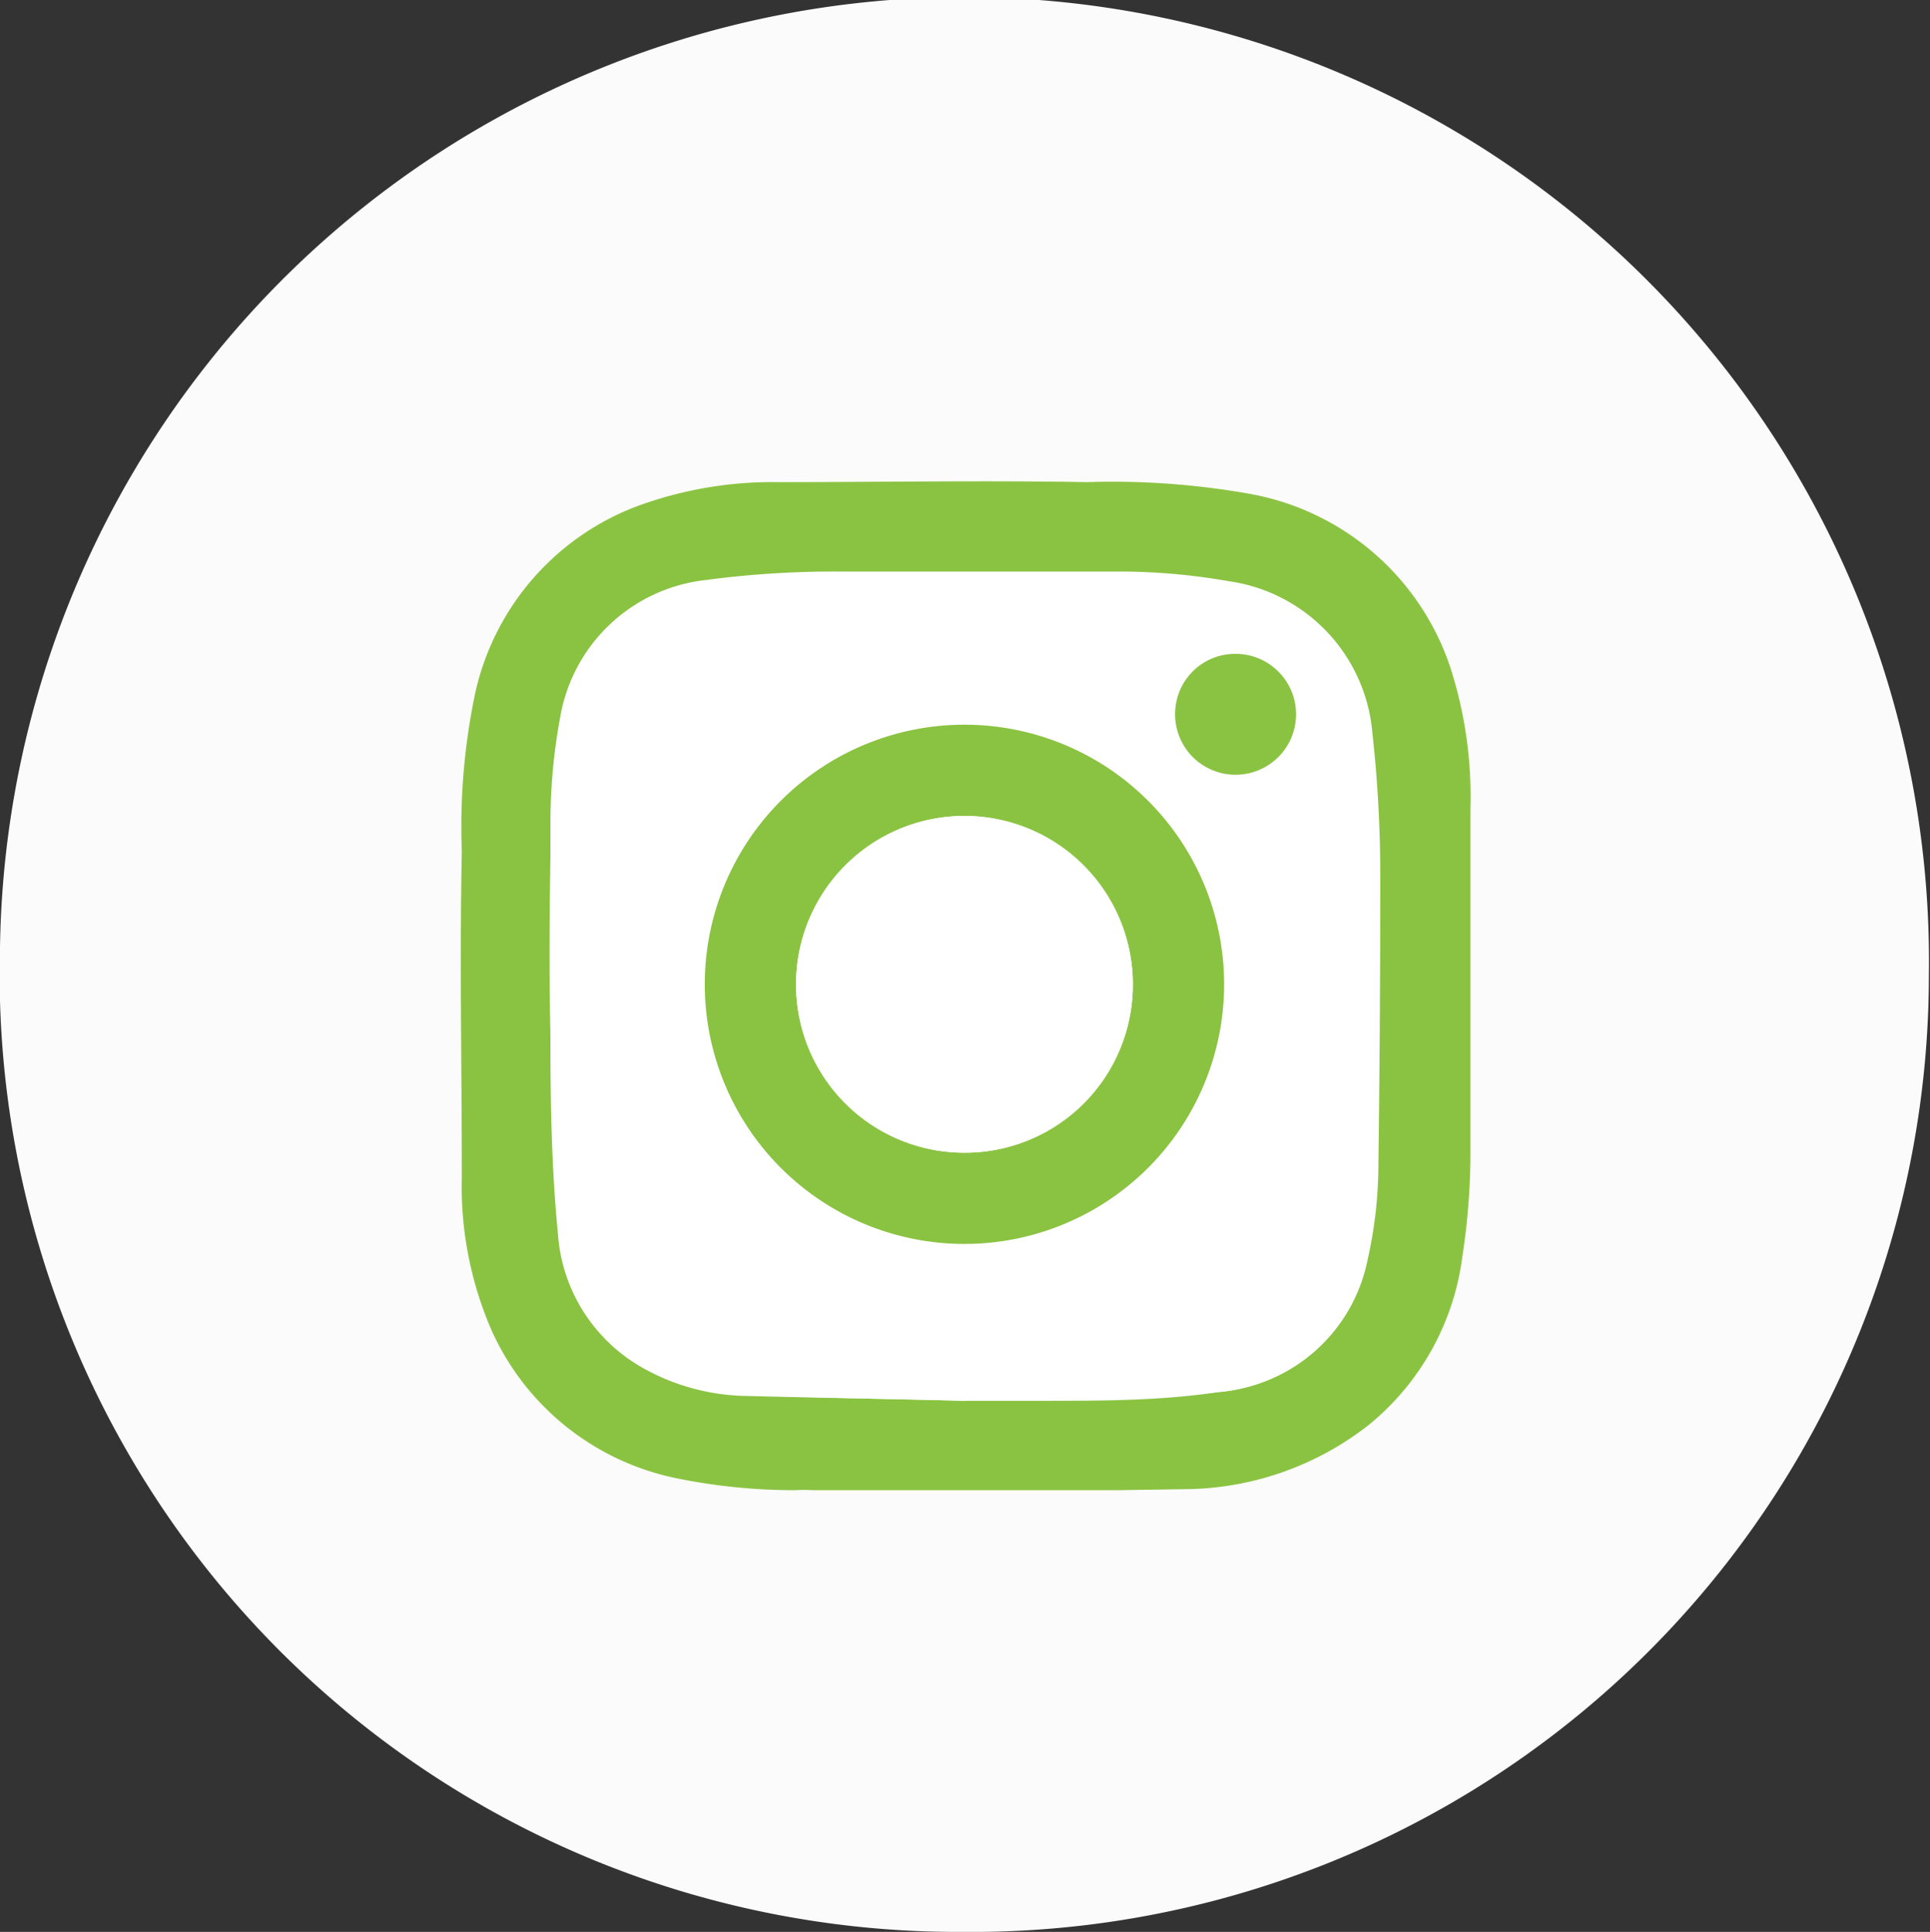
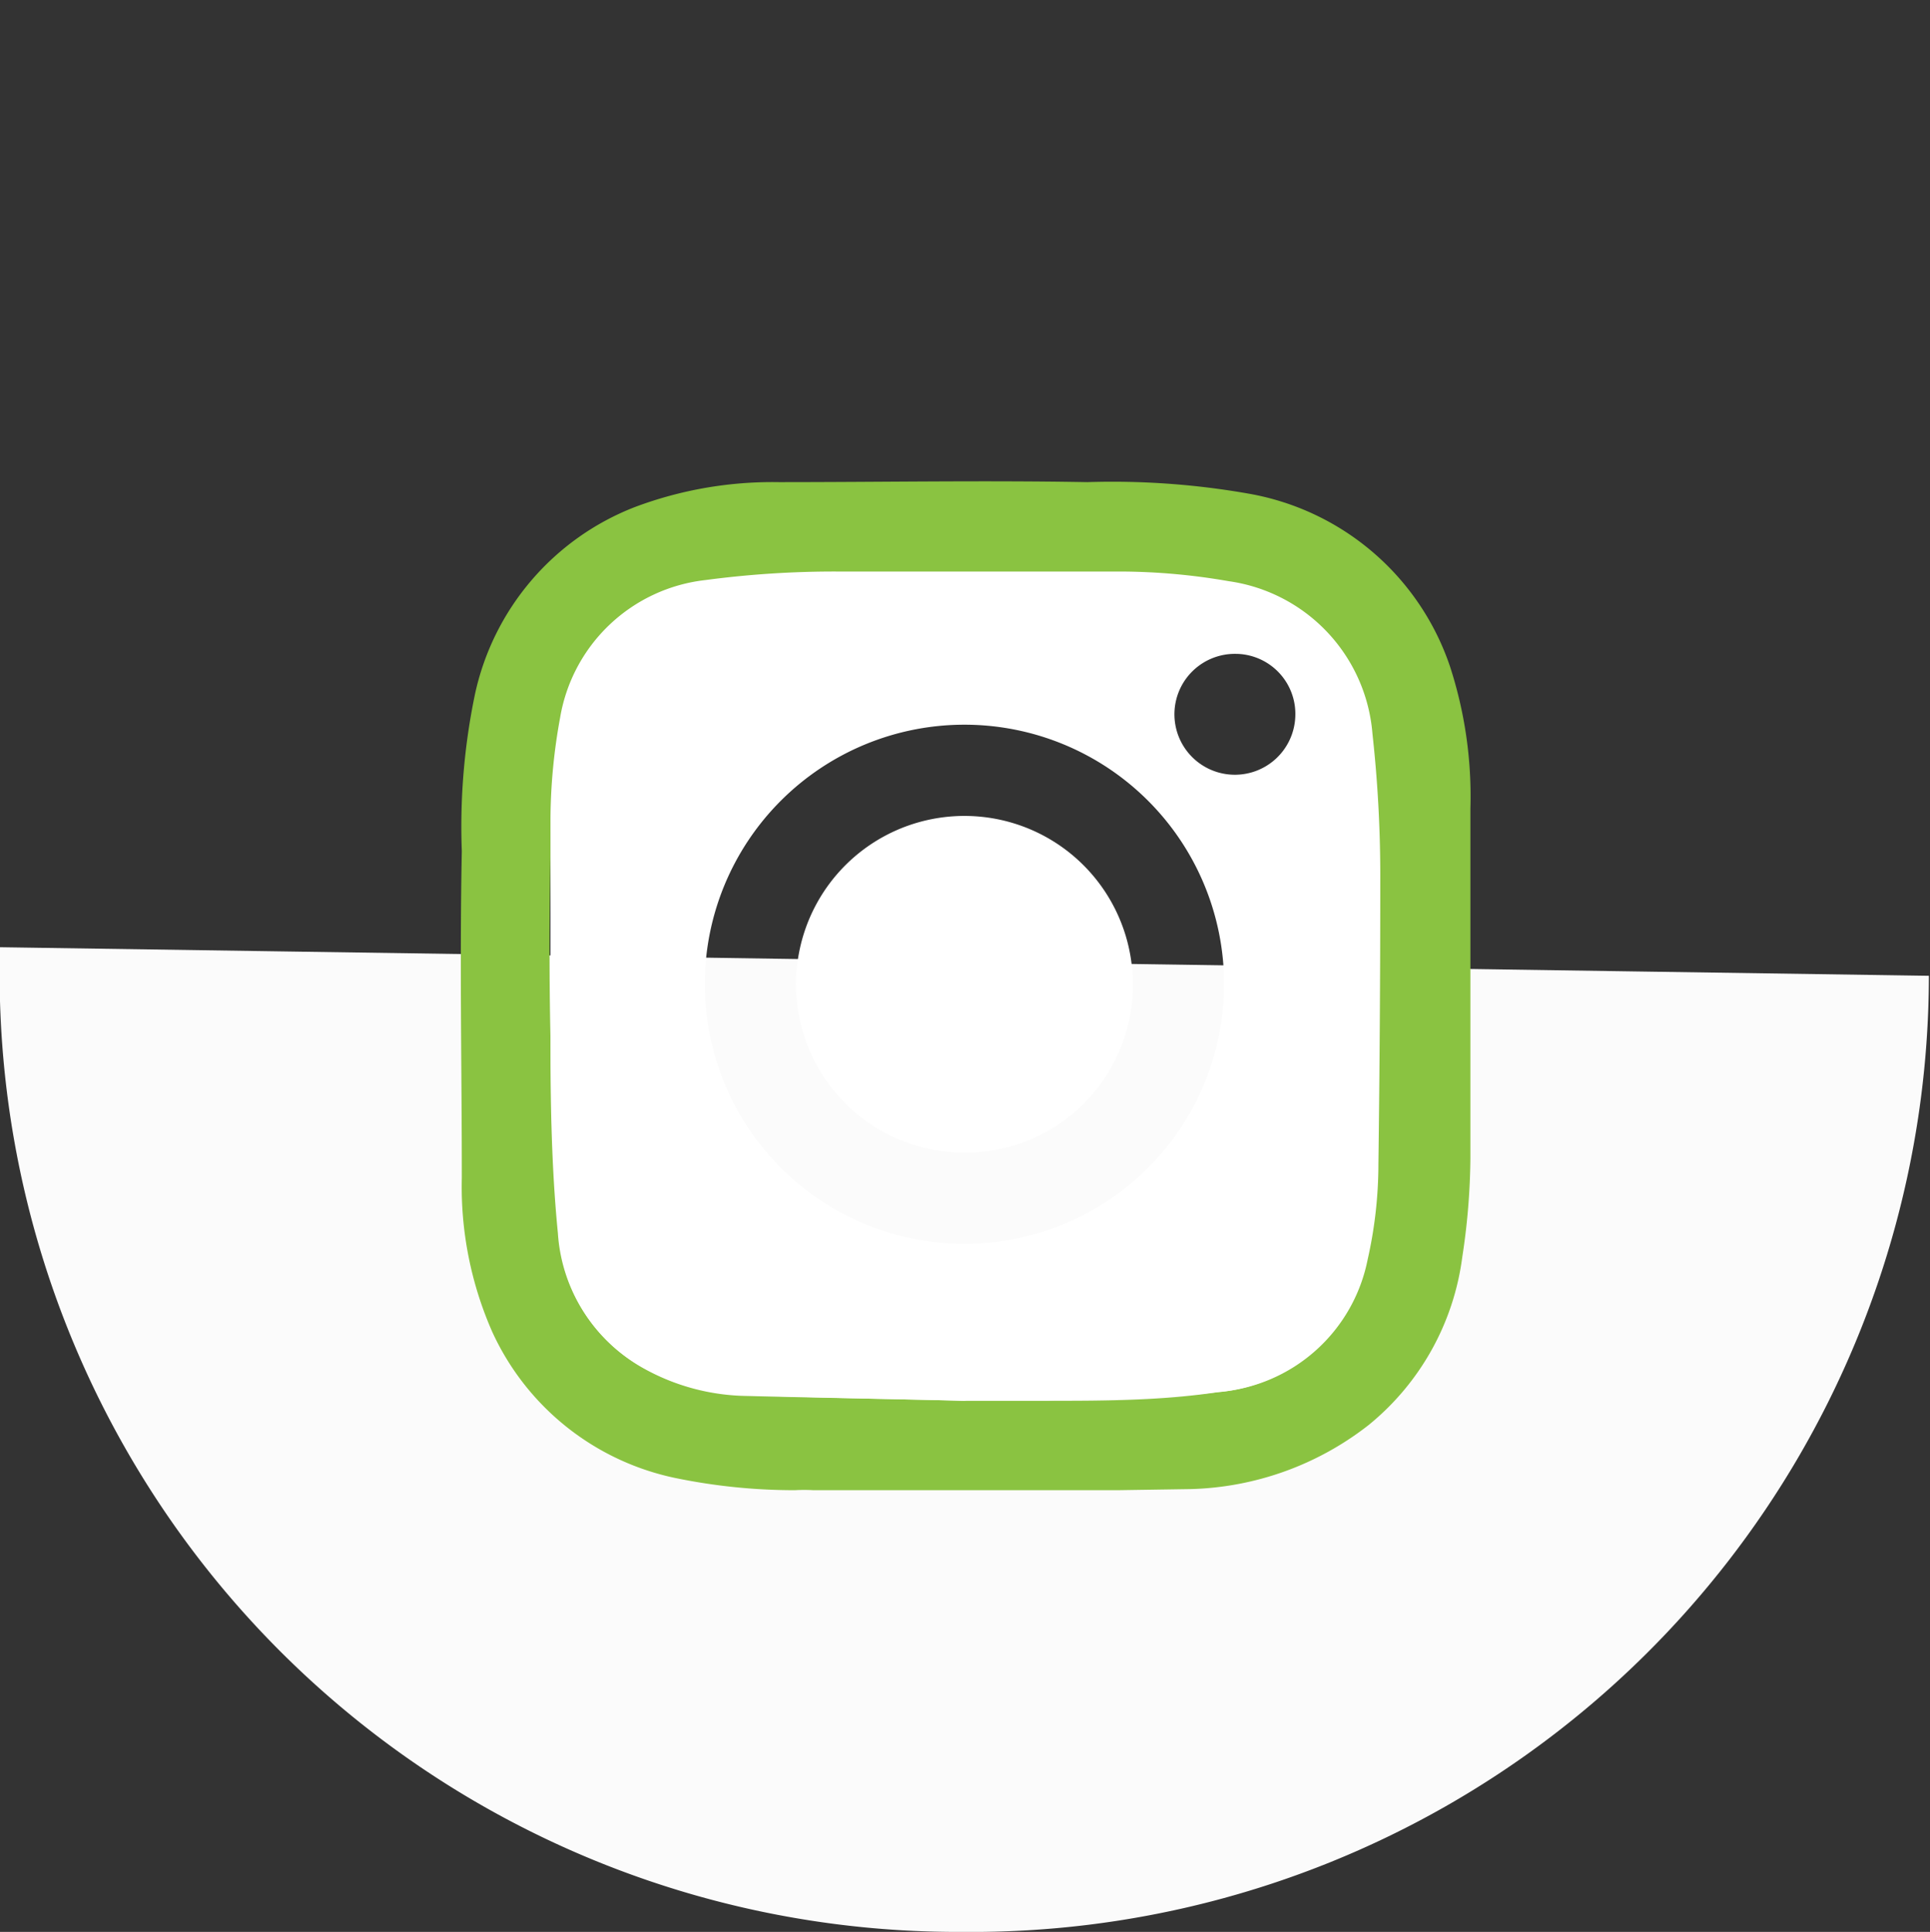
<svg xmlns="http://www.w3.org/2000/svg" viewBox="0 0 52.03 52.09">
  <rect x="0" y="0" width="52.03" height="52.09" fill="#333333" stroke="none" />
  <defs>
    <style>.cls-1{fill:#fbfbfb;}.cls-2{fill:#8ac341;}.cls-3{fill:#fff;}</style>
  </defs>
  <g id="Capa_2" data-name="Capa 2">
    <g id="Capa_1-2" data-name="Capa 1">
-       <path class="cls-1" d="M52,26.31A25.81,25.81,0,0,1,25.94,52.09,25.83,25.83,0,0,1,0,25.54a26,26,0,0,1,52,.77Z" />
+       <path class="cls-1" d="M52,26.31A25.81,25.81,0,0,1,25.94,52.09,25.83,25.83,0,0,1,0,25.54Z" />
      <path class="cls-2" d="M30.13,40.18h-8.2a4.38,4.38,0,0,0-.5,0,15.88,15.88,0,0,1-3.23-.33,7,7,0,0,1-4.93-3.94,9.71,9.71,0,0,1-.82-4.15c0-2.93-.06-5.87,0-8.81a17.49,17.49,0,0,1,.35-4.21,7,7,0,0,1,4.32-5.07A10.55,10.55,0,0,1,21,13c2.77,0,5.54-.05,8.31,0a21.14,21.14,0,0,1,4.35.31,7,7,0,0,1,5.43,4.66,11.32,11.32,0,0,1,.55,3.83c0,3.14,0,6.28,0,9.43a18.37,18.37,0,0,1-.22,2.67,7,7,0,0,1-2.52,4.52,8.13,8.13,0,0,1-4.8,1.73ZM26,37.77v0c.72,0,1.44,0,2.16,0,1.55,0,3.11,0,4.65-.23a4.45,4.45,0,0,0,4-3.57,11.73,11.73,0,0,0,.29-2.58q.08-3.8.05-7.59a34.9,34.9,0,0,0-.21-4,4.52,4.52,0,0,0-3.8-4.11,17.23,17.23,0,0,0-2.88-.26c-2.55,0-5.11,0-7.67,0a26.34,26.34,0,0,0-3.55.23,4.48,4.48,0,0,0-3.92,3.71,15.47,15.47,0,0,0-.26,2.72c-.05,2.2-.07,4.4,0,6.61,0,1.52.05,3.05.2,4.57a4.48,4.48,0,0,0,2.3,3.63,5.86,5.86,0,0,0,2.78.74C22.11,37.69,24.07,37.72,26,37.77Z" />
      <path class="cls-3" d="M26,37.77c-2-.05-3.92-.08-5.88-.15a5.86,5.86,0,0,1-2.78-.74,4.48,4.48,0,0,1-2.3-3.63c-.15-1.52-.19-3.05-.2-4.57,0-2.21,0-4.41,0-6.61a15.47,15.47,0,0,1,.26-2.72,4.48,4.48,0,0,1,3.92-3.71,26.34,26.34,0,0,1,3.55-.23c2.56,0,5.12,0,7.67,0a17.23,17.23,0,0,1,2.88.26A4.52,4.52,0,0,1,37,19.79a34.9,34.9,0,0,1,.21,4q0,3.8-.05,7.59a11.73,11.73,0,0,1-.29,2.58,4.45,4.45,0,0,1-4,3.57c-1.54.2-3.1.18-4.65.23-.72,0-1.44,0-2.16,0ZM19,26.54a7,7,0,1,0,7-7A7,7,0,0,0,19,26.54Zm14.33-8.91a1.63,1.63,0,1,0,1.59,1.68A1.62,1.62,0,0,0,33.35,17.63Z" />
-       <path class="cls-2" d="M19,26.54a7,7,0,1,1,7,7A7,7,0,0,1,19,26.54Zm7,4.54a4.54,4.54,0,1,0-4.54-4.53A4.53,4.53,0,0,0,26,31.08Z" />
-       <path class="cls-2" d="M33.35,17.63a1.63,1.63,0,1,1-1.67,1.58A1.62,1.62,0,0,1,33.35,17.63Z" />
      <path class="cls-3" d="M26,31.08a4.54,4.54,0,1,1,4.54-4.53A4.52,4.52,0,0,1,26,31.08Z" />
    </g>
  </g>
</svg>